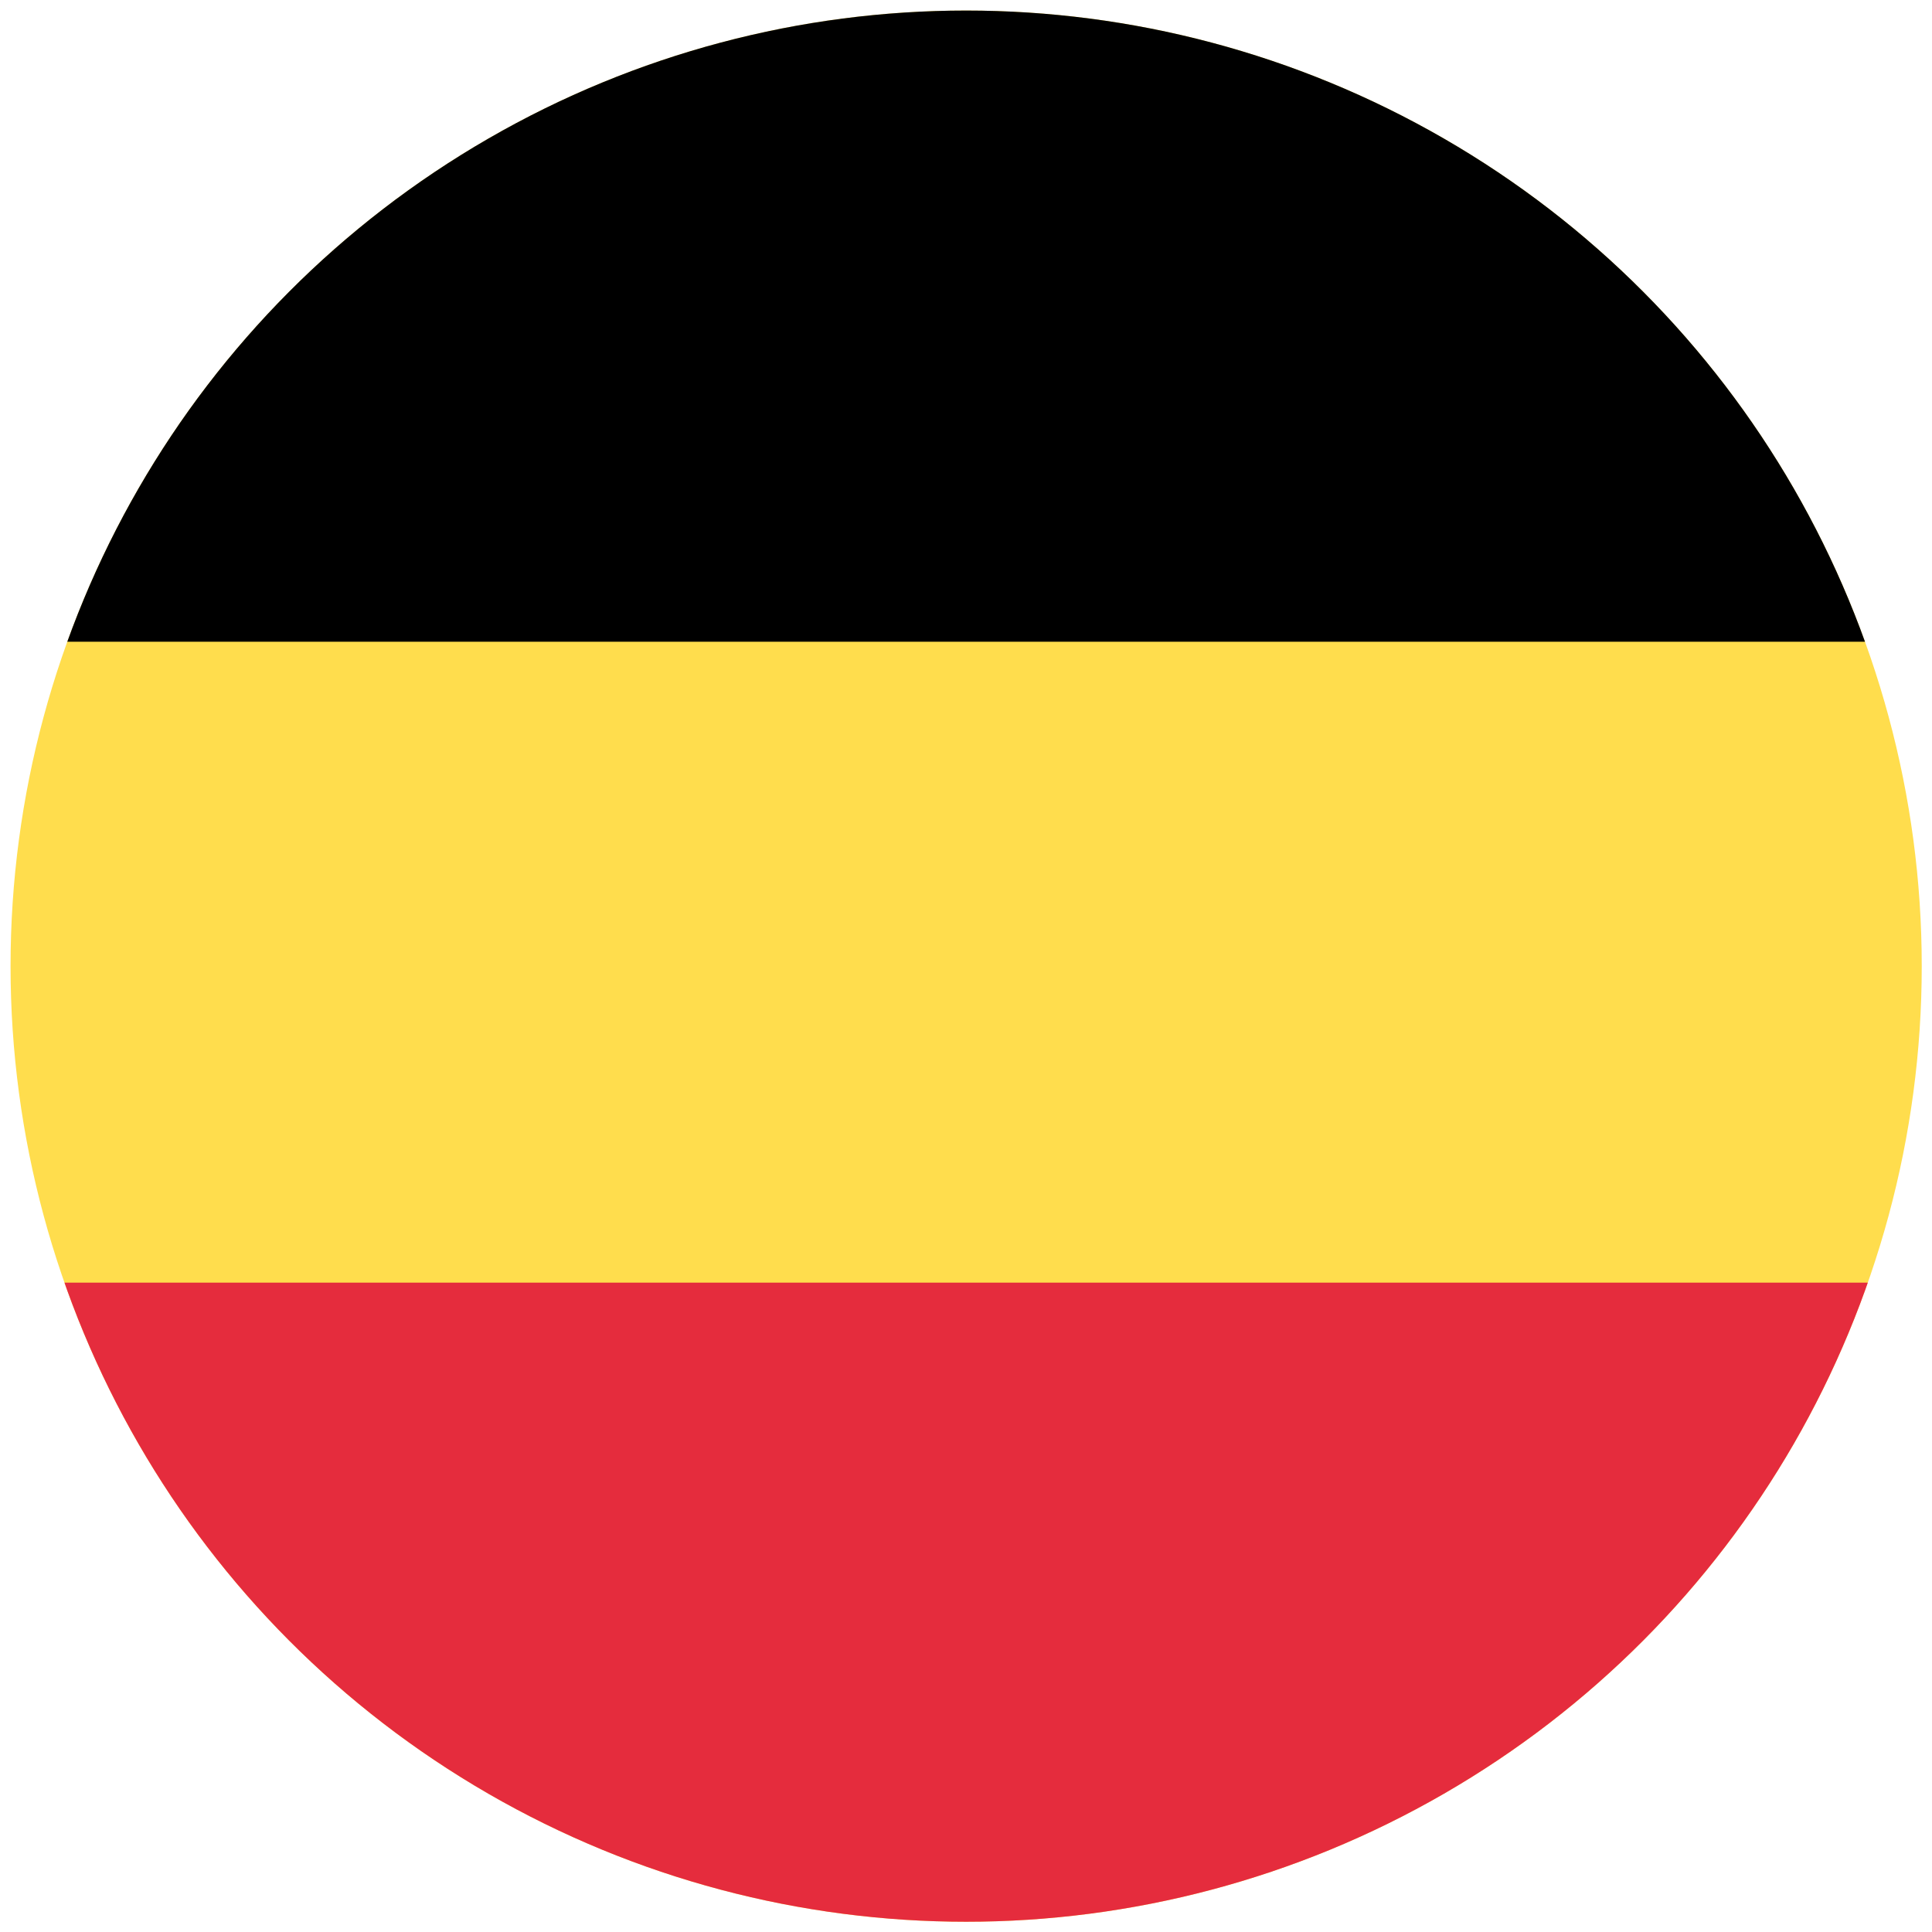
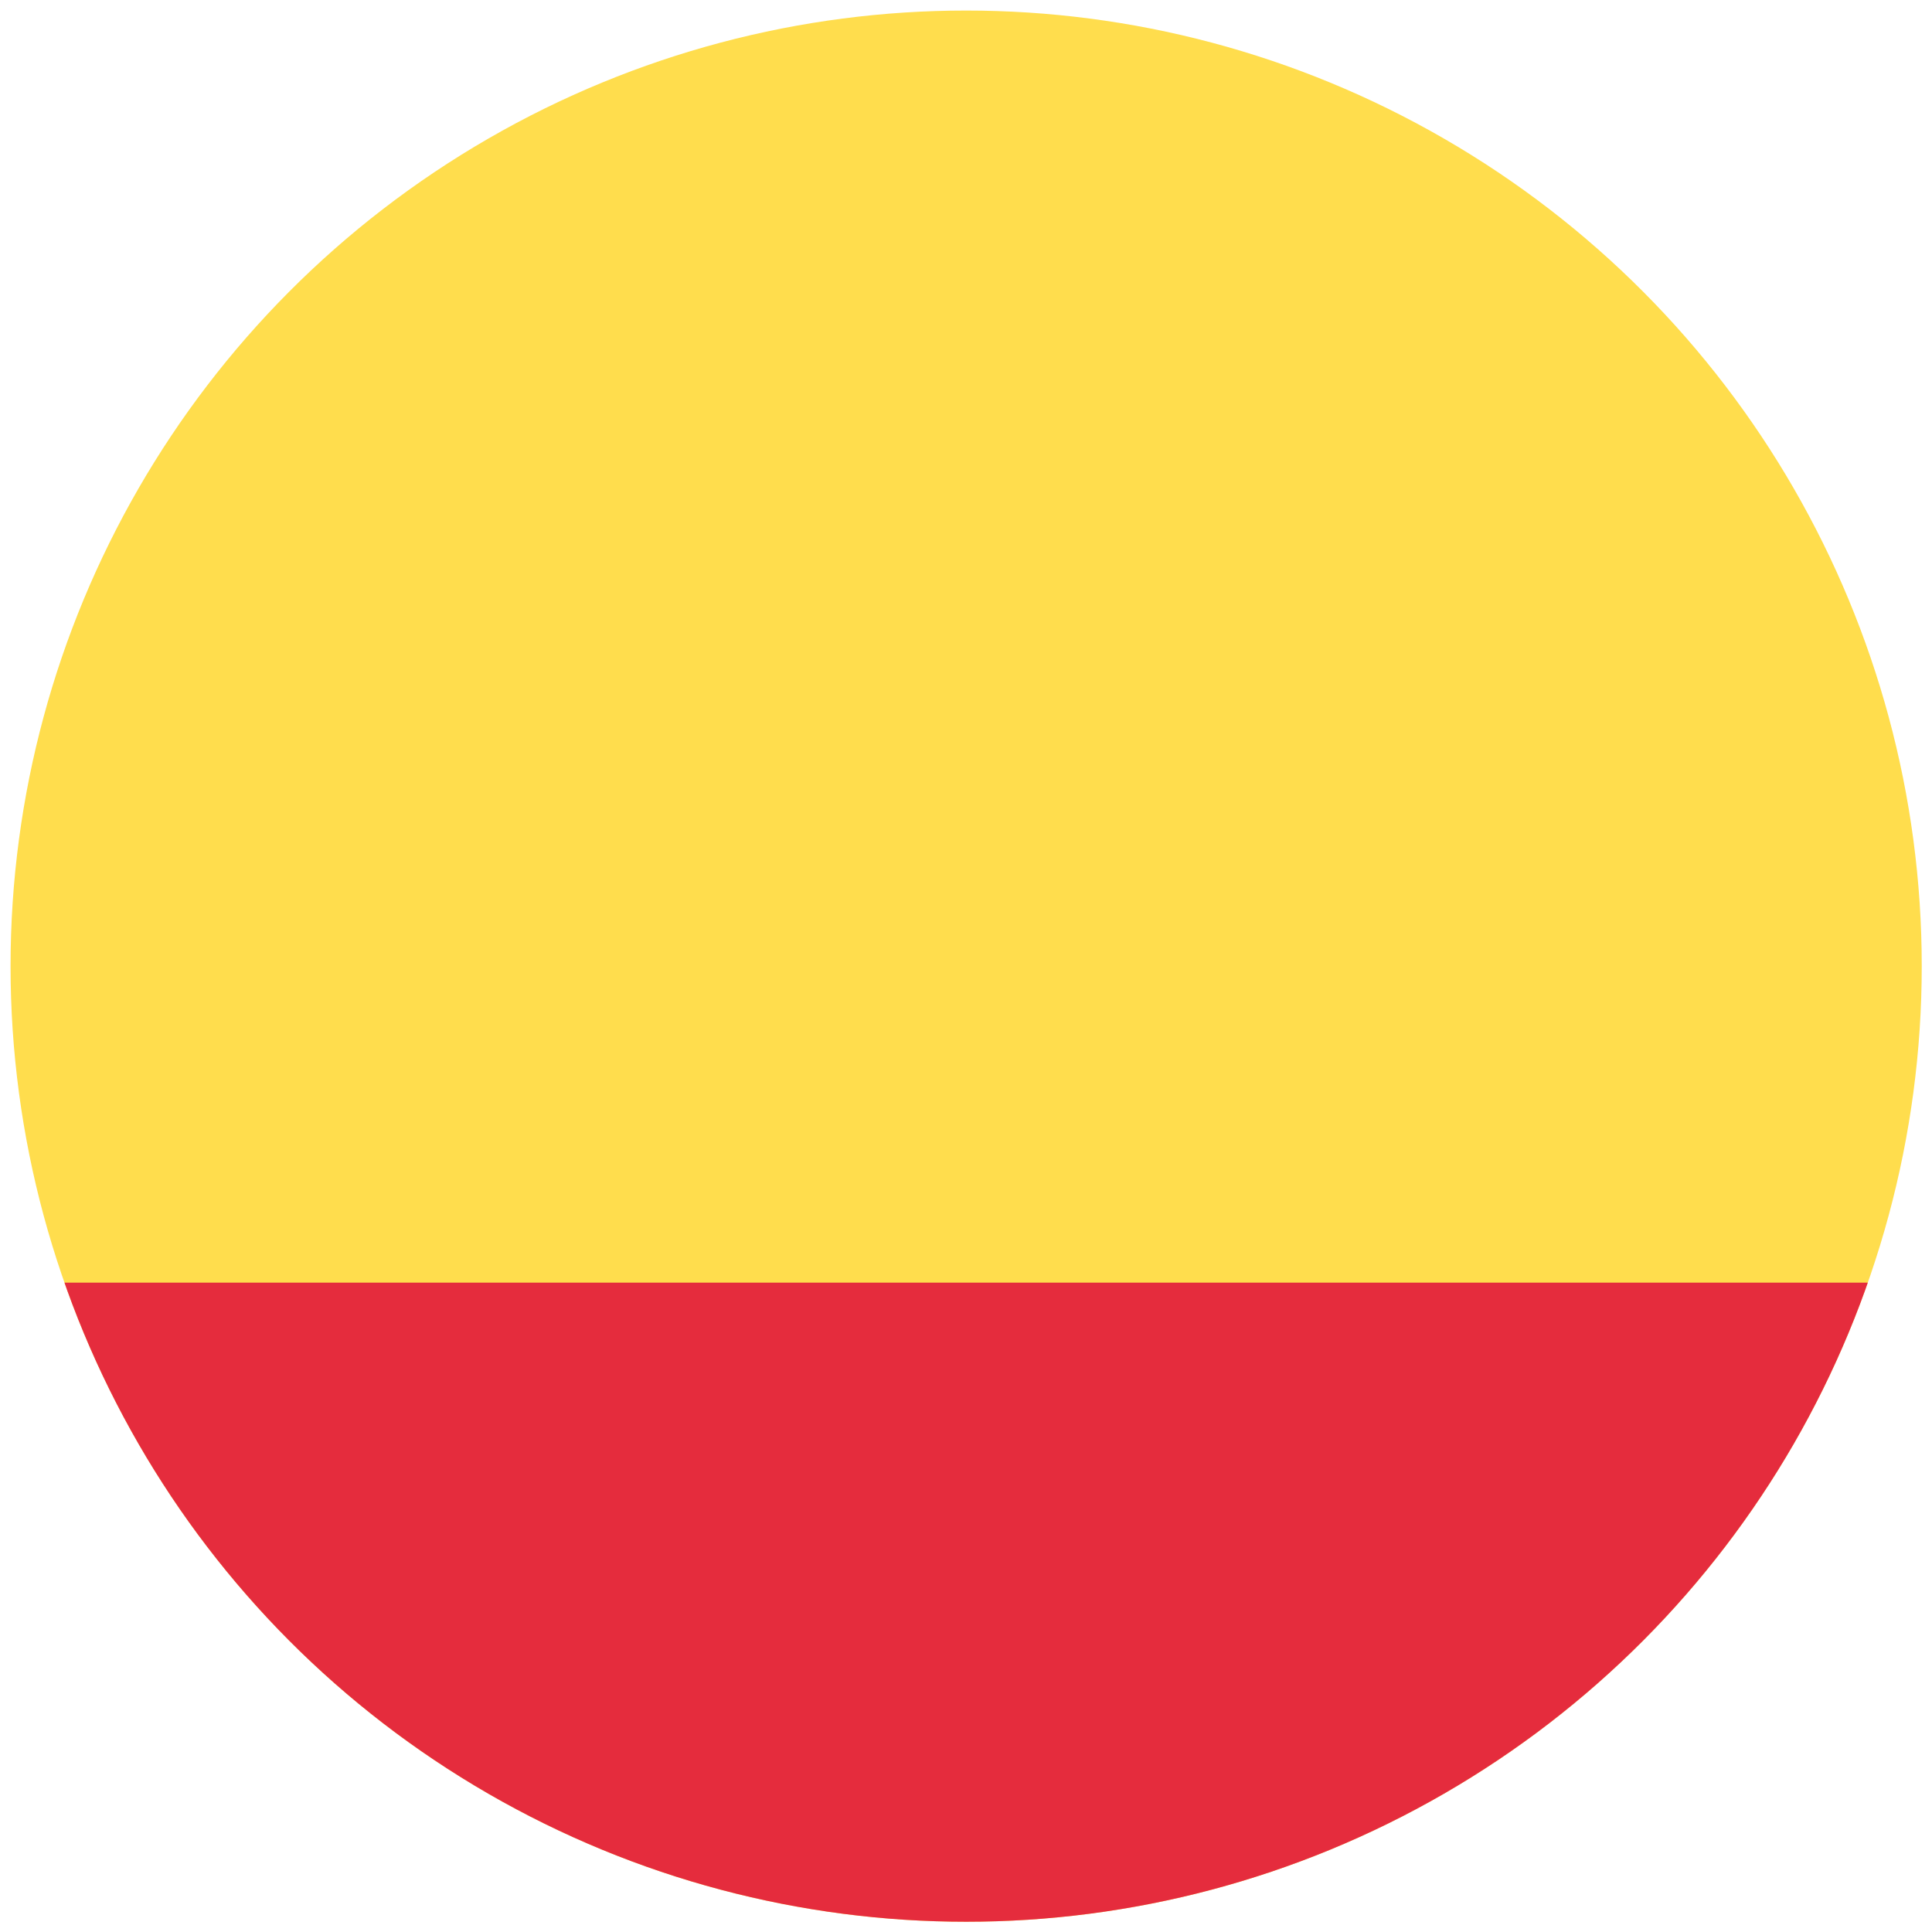
<svg xmlns="http://www.w3.org/2000/svg" xmlns:xlink="http://www.w3.org/1999/xlink" id="Calque_1" x="0px" y="0px" viewBox="0 0 659.3 659.3" style="enable-background:new 0 0 659.3 659.3;" xml:space="preserve">
  <style type="text/css">
	.st0{fill:#FFDD4D;}
	.st1{clip-path:url(#SVGID_00000057865910441132472360000009150265480779302293_);}
	.st2{clip-path:url(#SVGID_00000158717917851188139980000004327418575820639407_);fill:#E52C3D;}
</style>
  <g>
    <g>
      <g>
        <g>
          <circle id="SVGID_1_" class="st0" cx="329.7" cy="329.7" r="326.1" />
        </g>
        <g>
          <defs>
-             <circle id="SVGID_00000039098465233243068340000002675392996199126458_" cx="329.7" cy="329.7" r="326.1" />
-           </defs>
+             </defs>
          <clipPath id="SVGID_00000083062990158098888850000003028438393432682409_">
            <use xlink:href="#SVGID_00000039098465233243068340000002675392996199126458_" style="overflow:visible;" />
          </clipPath>
          <rect x="15.1" y="-2.6" style="clip-path:url(#SVGID_00000083062990158098888850000003028438393432682409_);" width="636" height="221.6" />
        </g>
      </g>
      <g>
        <g>
          <g>
            <defs>
              <circle id="SVGID_00000137853178823193131220000005005777150462313856_" cx="329.7" cy="329.7" r="326.1" />
            </defs>
            <clipPath id="SVGID_00000167358214511289155220000006806688075311305375_">
              <use xlink:href="#SVGID_00000137853178823193131220000005005777150462313856_" style="overflow:visible;" />
            </clipPath>
            <rect x="9.1" y="437.7" style="clip-path:url(#SVGID_00000167358214511289155220000006806688075311305375_);fill:#E52C3D;" width="639.4" height="221.6" />
          </g>
        </g>
      </g>
    </g>
  </g>
</svg>